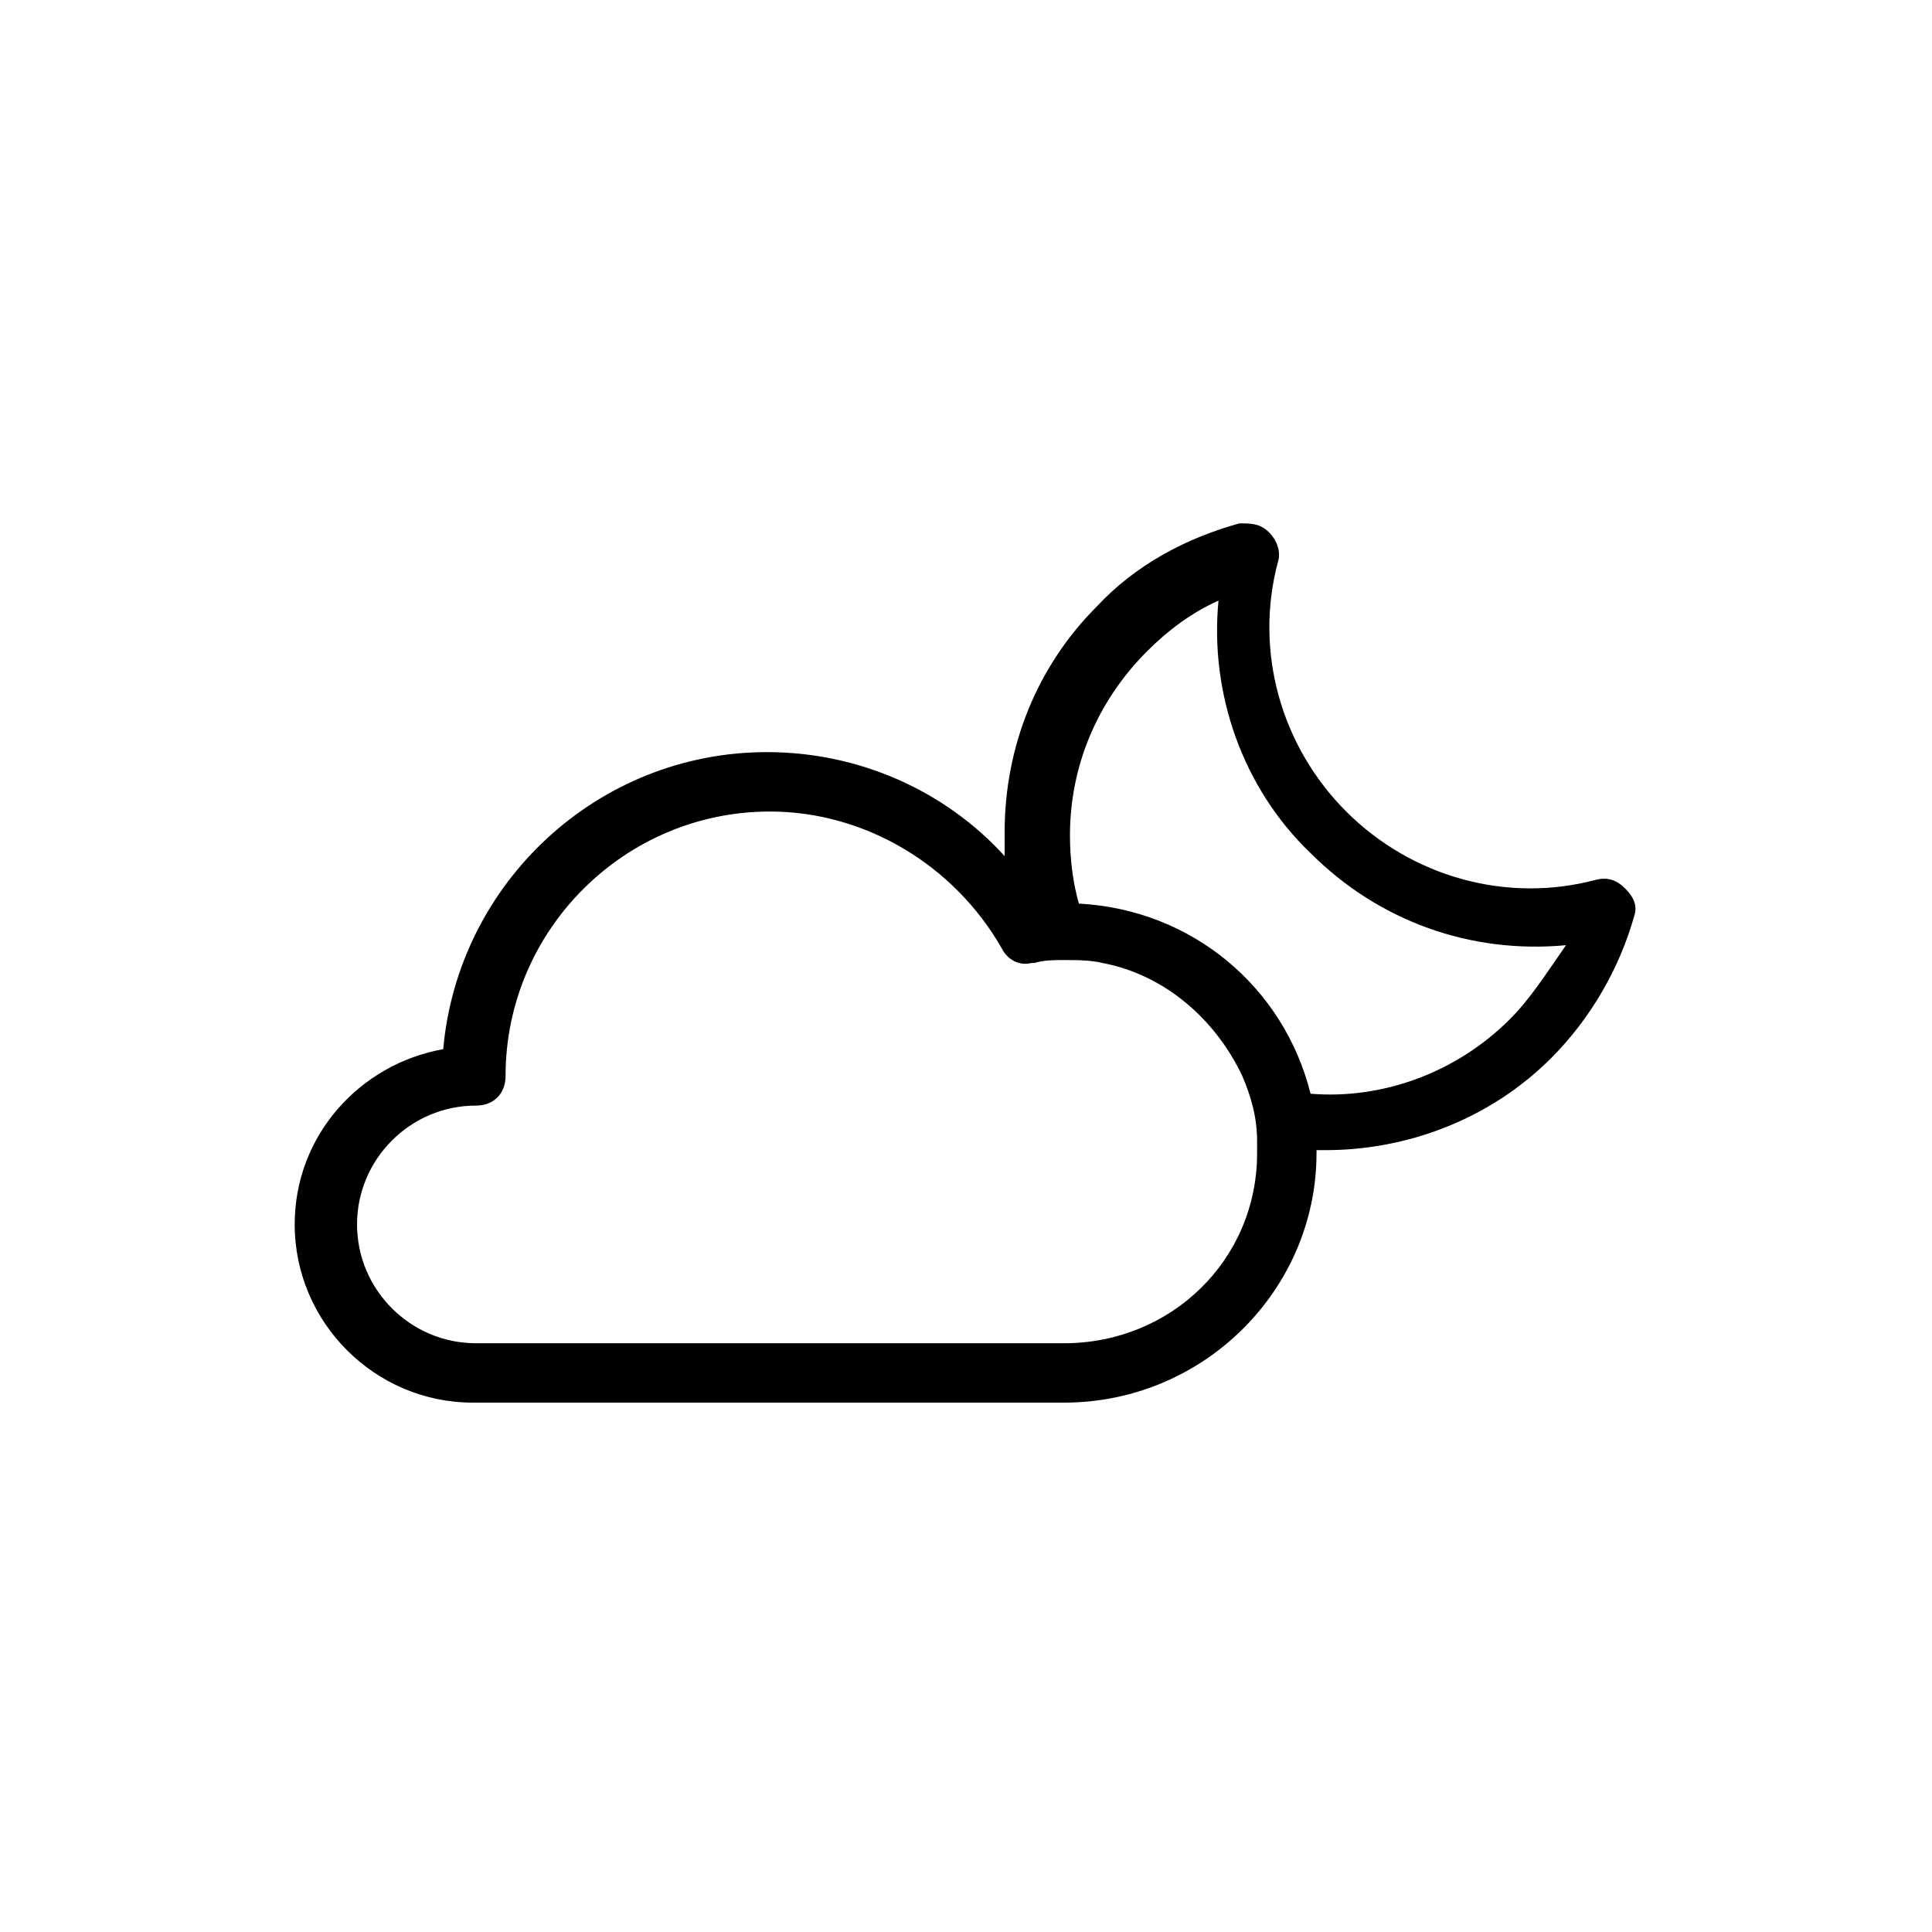
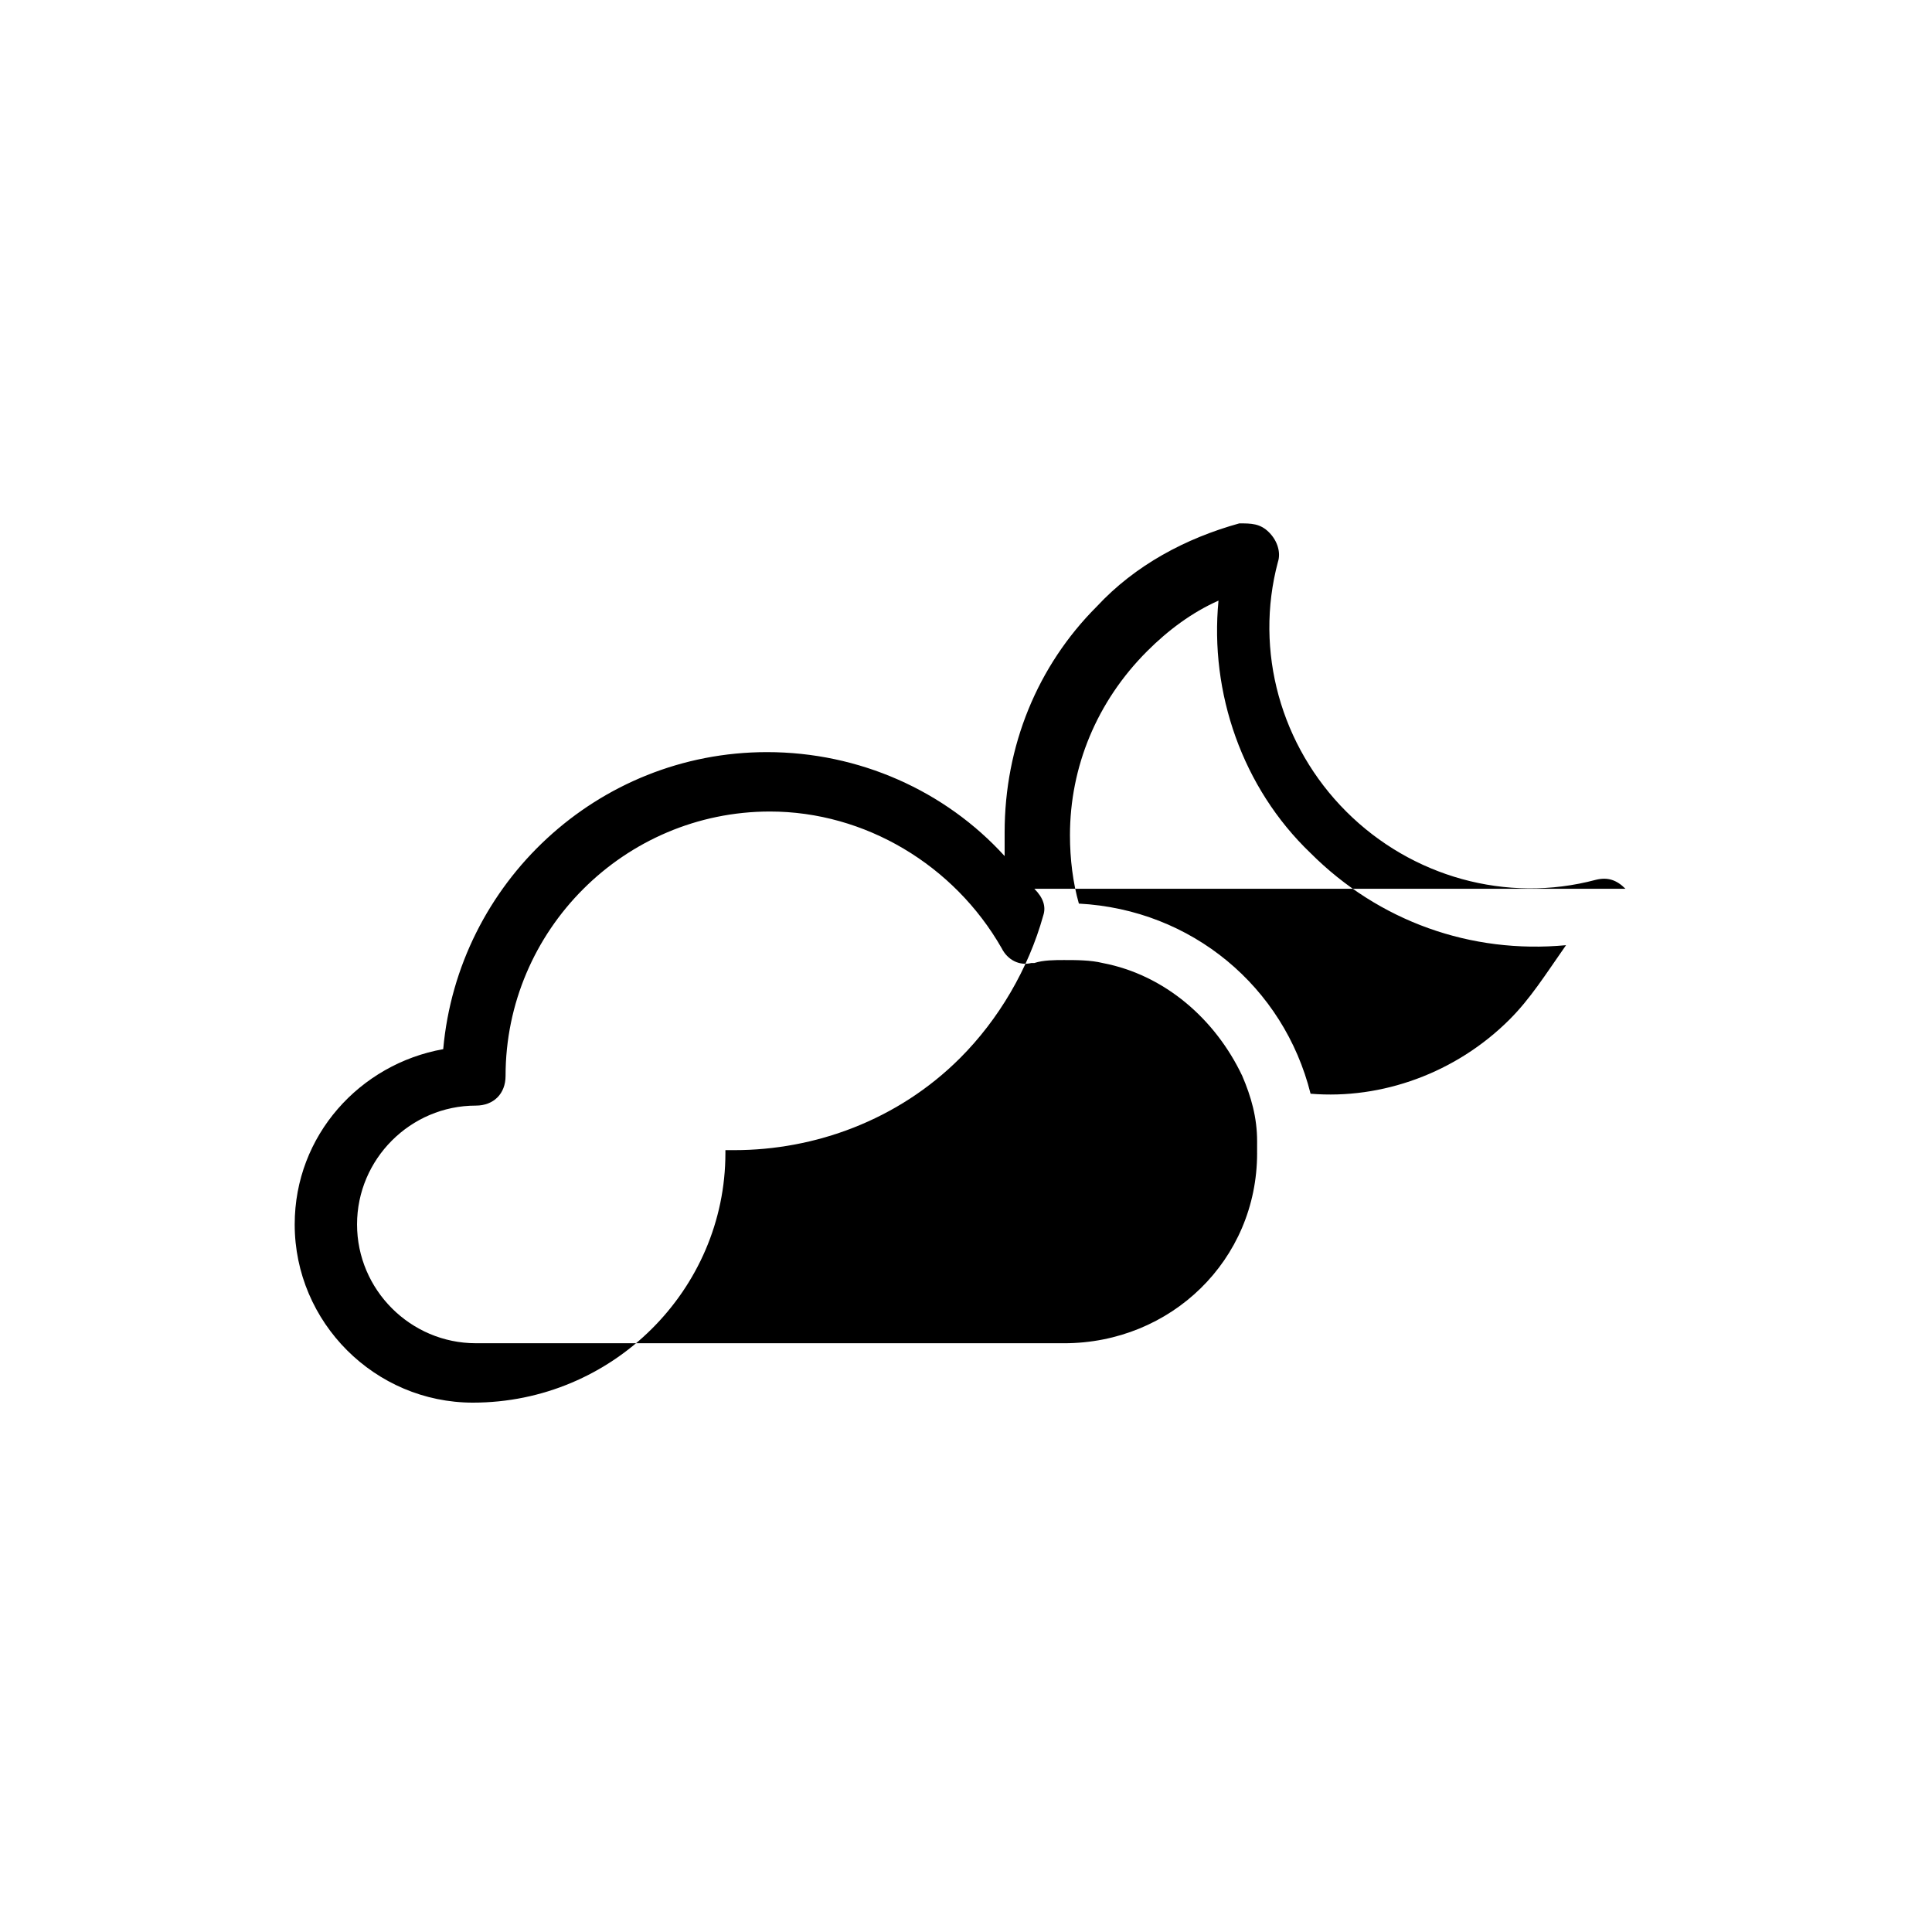
<svg xmlns="http://www.w3.org/2000/svg" fill="#000000" width="800px" height="800px" version="1.1" viewBox="144 144 512 512">
-   <path d="m574.76 379.53c-2.363-2.363-4.723-3.148-7.871-2.363-23.617 6.297-48.805-0.789-66.125-18.105-17.32-17.32-24.402-42.508-18.105-66.125 0.789-2.363 0-5.512-2.363-7.871-2.363-2.363-4.723-2.363-7.871-2.363-14.168 3.938-27.551 11.02-37.785 22.043-15.742 15.742-24.402 37-24.402 59.828v6.297c-15.742-17.32-38.574-27.551-62.977-27.551-44.871 0-81.867 34.637-85.805 78.719-22.043 3.938-39.359 22.828-39.359 46.445 0 25.977 21.254 47.23 47.23 47.23h156.65c37 0 66.914-29.914 66.914-66.125v-0.789h2.363c21.254 0 43.297-7.871 59.828-24.402 10.234-10.234 18.105-23.617 22.043-37.785 0.781-2.359-0.008-4.719-2.367-7.082zm-97.613 70.062c0 28.34-22.828 50.383-51.168 50.383l-155.87-0.004c-17.32 0-31.488-14.168-31.488-31.488s14.168-31.488 31.488-31.488c4.723 0 7.871-3.148 7.871-7.871 0-38.574 31.488-70.062 70.062-70.062 25.191 0 48.805 14.168 61.402 36.211 1.574 3.148 4.723 4.723 7.871 3.938h0.789c2.363-0.789 5.512-0.789 7.871-0.789 3.148 0 7.086 0 10.234 0.789 16.531 3.148 29.914 14.957 37 29.914 2.363 5.512 3.938 11.02 3.938 17.32-0.004 1.574-0.004 2.359-0.004 3.148zm66.91-35.426c-14.168 14.168-33.852 21.254-52.742 19.68-7.086-28.34-31.488-48.805-61.402-50.383-1.574-5.512-2.363-11.809-2.363-18.105 0-18.105 7.086-35.426 20.469-48.805 5.512-5.512 11.809-10.234 18.895-13.383-2.363 24.402 6.297 49.594 24.402 66.914 18.105 18.105 42.508 26.766 67.699 24.402-5.508 7.871-9.445 14.168-14.957 19.68z" />
+   <path d="m574.76 379.53c-2.363-2.363-4.723-3.148-7.871-2.363-23.617 6.297-48.805-0.789-66.125-18.105-17.32-17.32-24.402-42.508-18.105-66.125 0.789-2.363 0-5.512-2.363-7.871-2.363-2.363-4.723-2.363-7.871-2.363-14.168 3.938-27.551 11.02-37.785 22.043-15.742 15.742-24.402 37-24.402 59.828v6.297c-15.742-17.32-38.574-27.551-62.977-27.551-44.871 0-81.867 34.637-85.805 78.719-22.043 3.938-39.359 22.828-39.359 46.445 0 25.977 21.254 47.23 47.23 47.23c37 0 66.914-29.914 66.914-66.125v-0.789h2.363c21.254 0 43.297-7.871 59.828-24.402 10.234-10.234 18.105-23.617 22.043-37.785 0.781-2.359-0.008-4.719-2.367-7.082zm-97.613 70.062c0 28.34-22.828 50.383-51.168 50.383l-155.87-0.004c-17.32 0-31.488-14.168-31.488-31.488s14.168-31.488 31.488-31.488c4.723 0 7.871-3.148 7.871-7.871 0-38.574 31.488-70.062 70.062-70.062 25.191 0 48.805 14.168 61.402 36.211 1.574 3.148 4.723 4.723 7.871 3.938h0.789c2.363-0.789 5.512-0.789 7.871-0.789 3.148 0 7.086 0 10.234 0.789 16.531 3.148 29.914 14.957 37 29.914 2.363 5.512 3.938 11.02 3.938 17.32-0.004 1.574-0.004 2.359-0.004 3.148zm66.91-35.426c-14.168 14.168-33.852 21.254-52.742 19.68-7.086-28.34-31.488-48.805-61.402-50.383-1.574-5.512-2.363-11.809-2.363-18.105 0-18.105 7.086-35.426 20.469-48.805 5.512-5.512 11.809-10.234 18.895-13.383-2.363 24.402 6.297 49.594 24.402 66.914 18.105 18.105 42.508 26.766 67.699 24.402-5.508 7.871-9.445 14.168-14.957 19.68z" />
</svg>